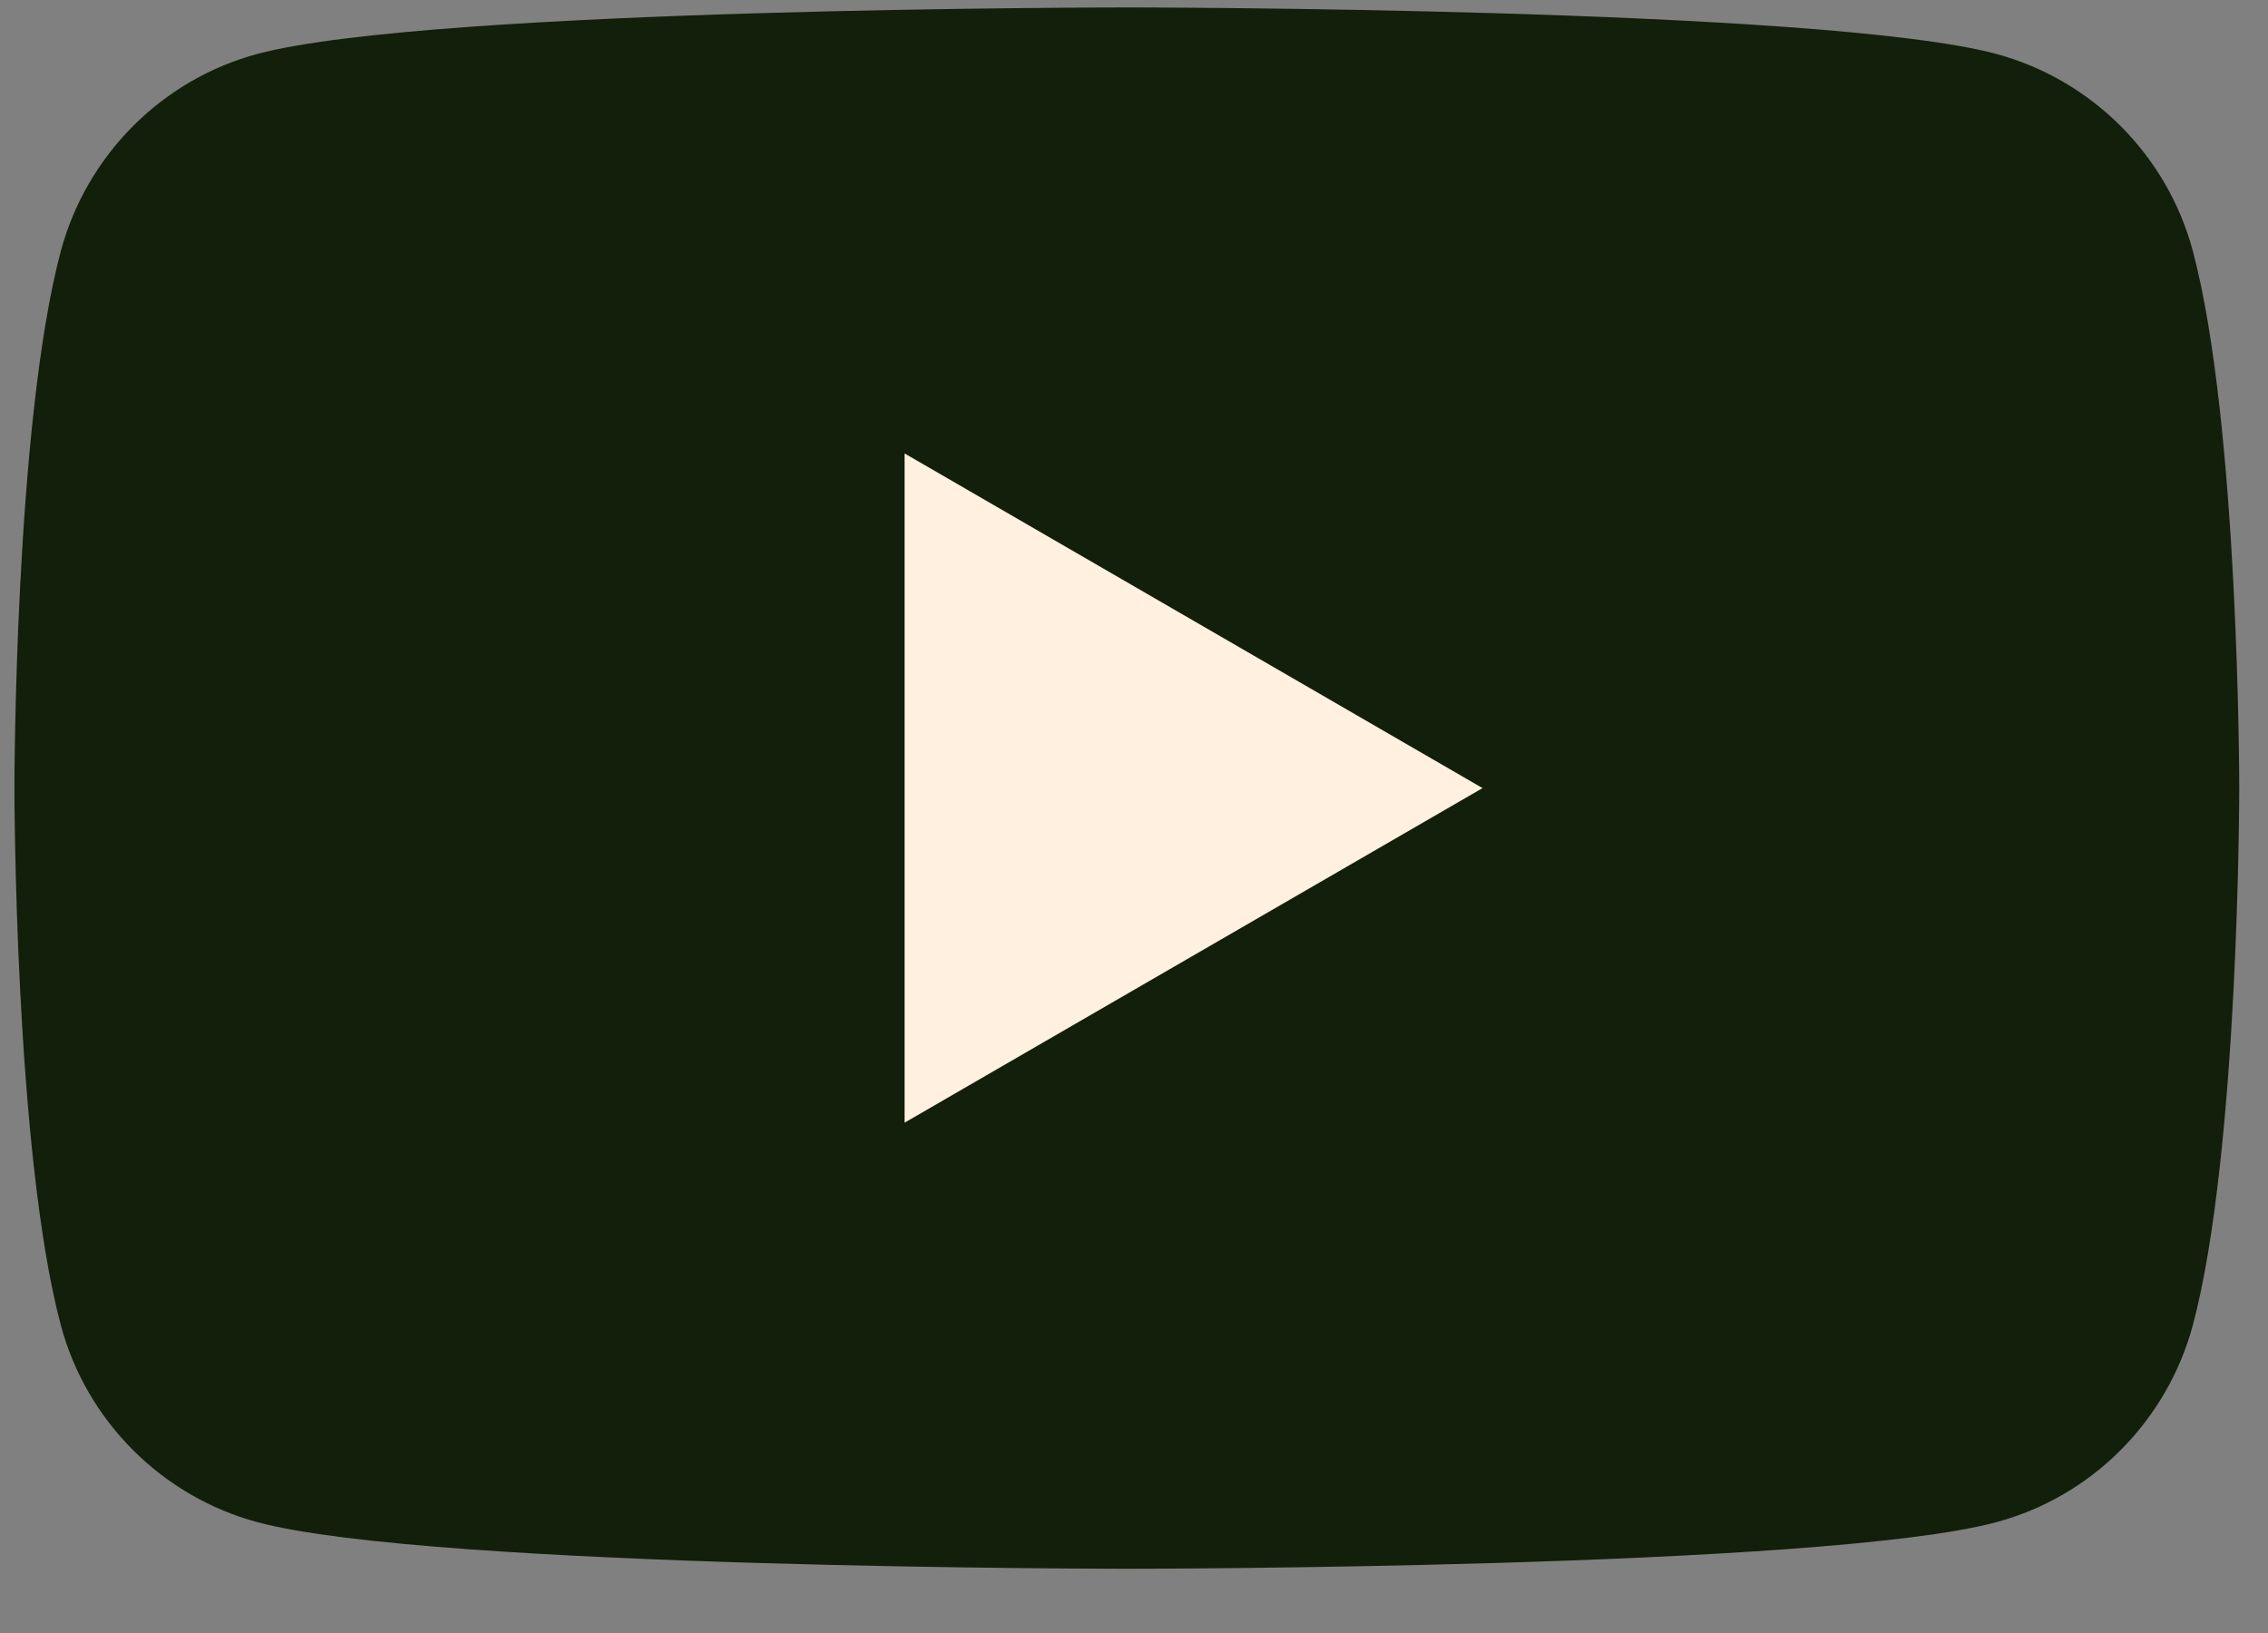
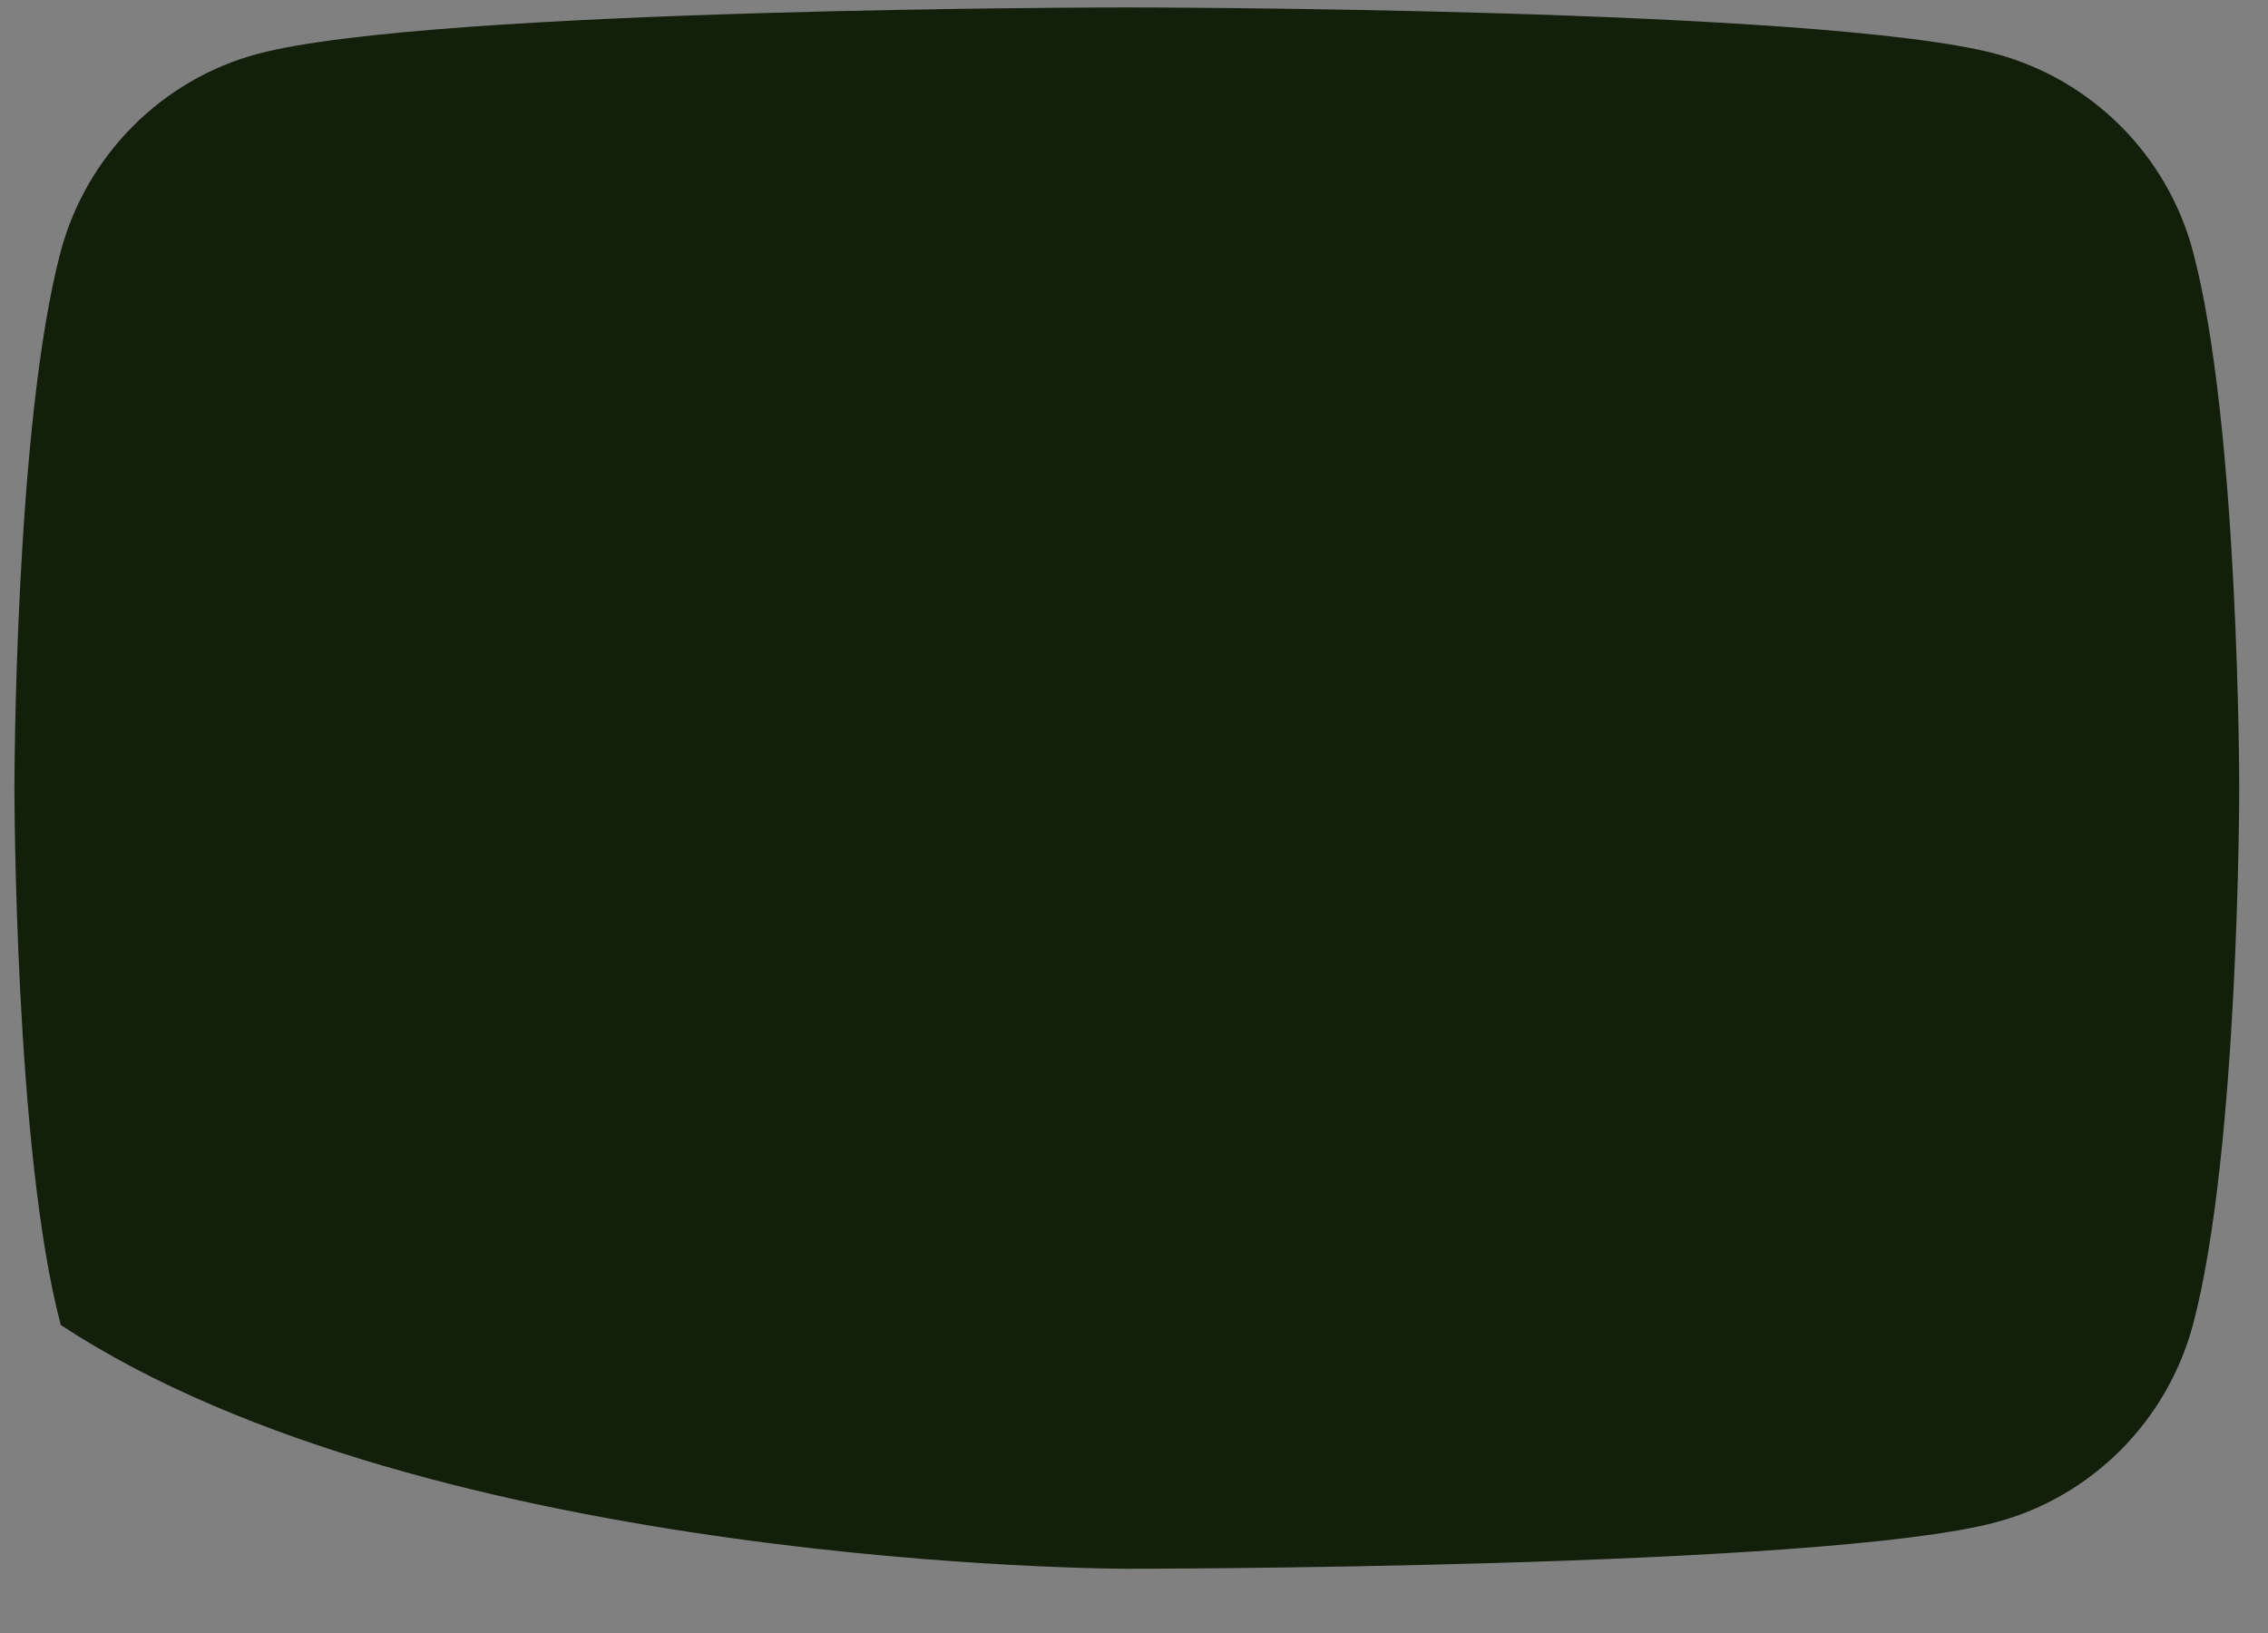
<svg xmlns="http://www.w3.org/2000/svg" width="25" height="18" viewBox="0 0 25 18" fill="none">
  <rect x="0" y="0" width="25" height="18" fill="#808080" stroke="none" />
-   <path d="M24.172 2.769C23.891 1.713 23.06 0.879 22.003 0.594C20.091 0.082 12.421 0.082 12.421 0.082C12.421 0.082 4.755 0.082 2.839 0.594C1.786 0.876 0.955 1.709 0.67 2.769C0.159 4.685 0.159 8.687 0.159 8.687C0.159 8.687 0.159 12.688 0.67 14.605C0.951 15.661 1.782 16.494 2.839 16.779C4.755 17.292 12.421 17.292 12.421 17.292C12.421 17.292 20.091 17.292 22.003 16.779C23.056 16.498 23.887 15.665 24.172 14.605C24.683 12.688 24.683 8.687 24.683 8.687C24.683 8.687 24.683 4.685 24.172 2.769Z" fill="#121F0A" />
-   <path d="M9.971 12.375L16.342 8.687L9.971 4.998V12.375Z" fill="#FFF0DF" />
+   <path d="M24.172 2.769C23.891 1.713 23.06 0.879 22.003 0.594C20.091 0.082 12.421 0.082 12.421 0.082C12.421 0.082 4.755 0.082 2.839 0.594C1.786 0.876 0.955 1.709 0.67 2.769C0.159 4.685 0.159 8.687 0.159 8.687C0.159 8.687 0.159 12.688 0.67 14.605C4.755 17.292 12.421 17.292 12.421 17.292C12.421 17.292 20.091 17.292 22.003 16.779C23.056 16.498 23.887 15.665 24.172 14.605C24.683 12.688 24.683 8.687 24.683 8.687C24.683 8.687 24.683 4.685 24.172 2.769Z" fill="#121F0A" />
</svg>